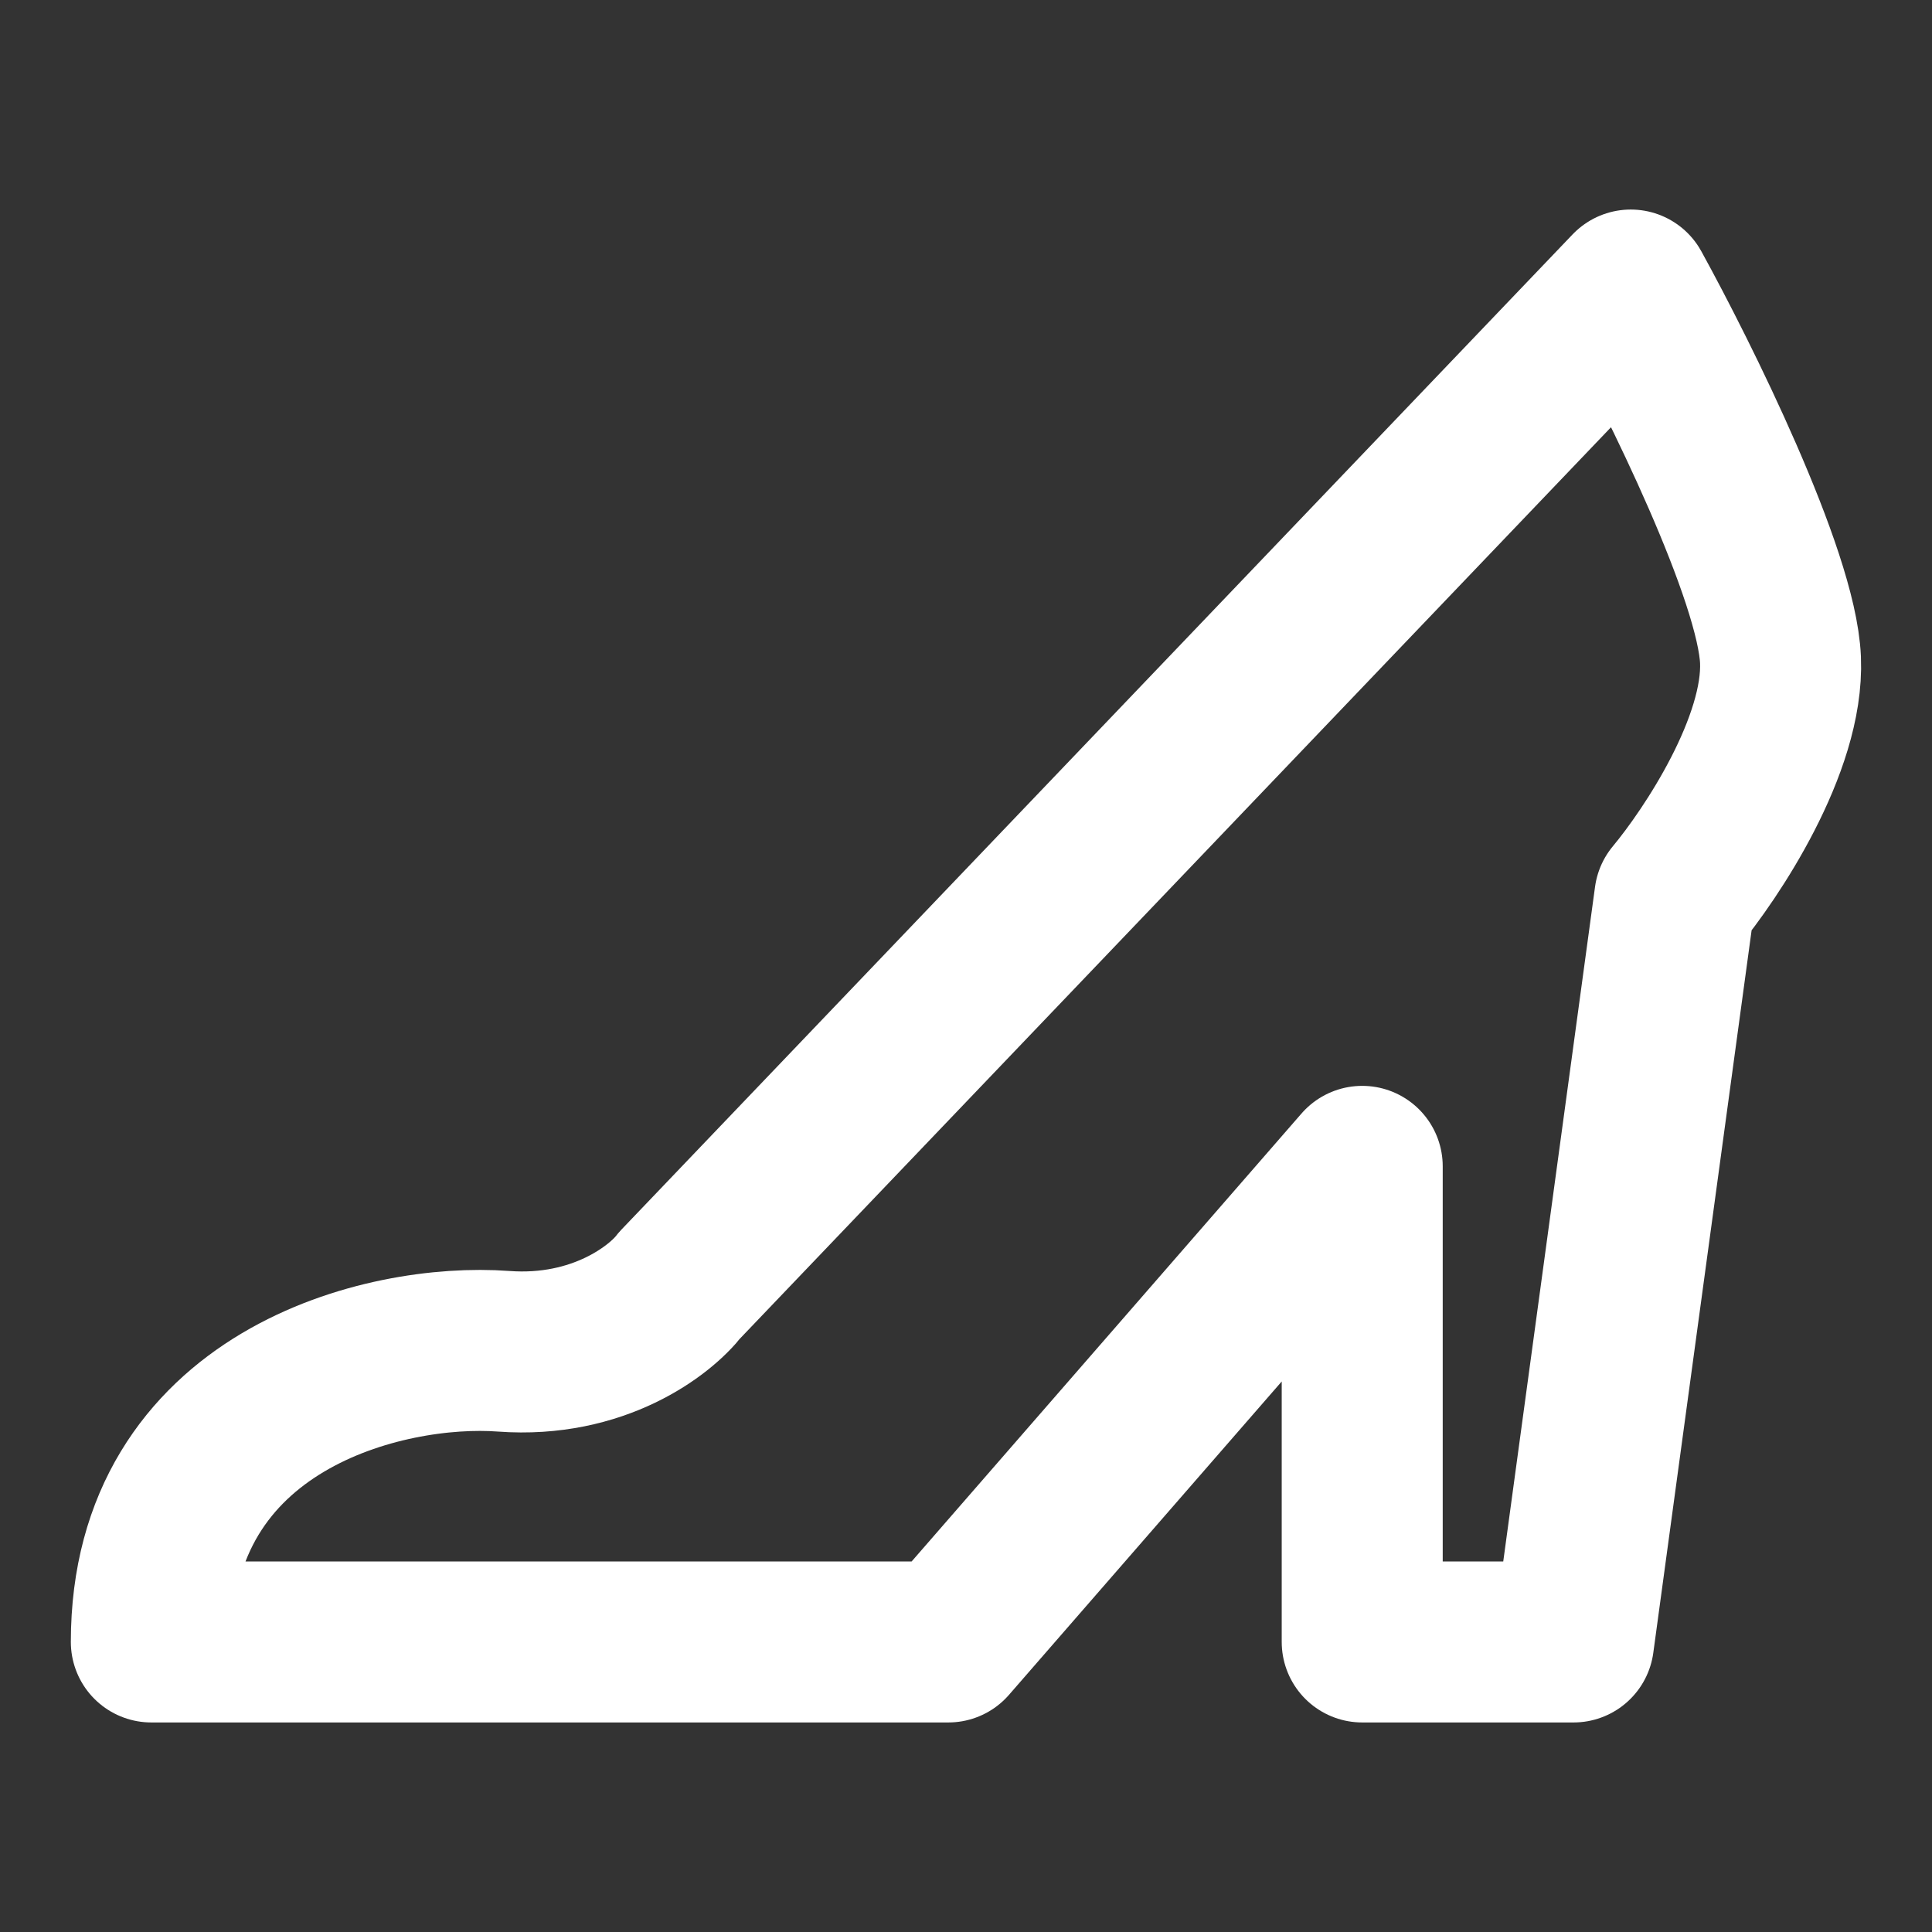
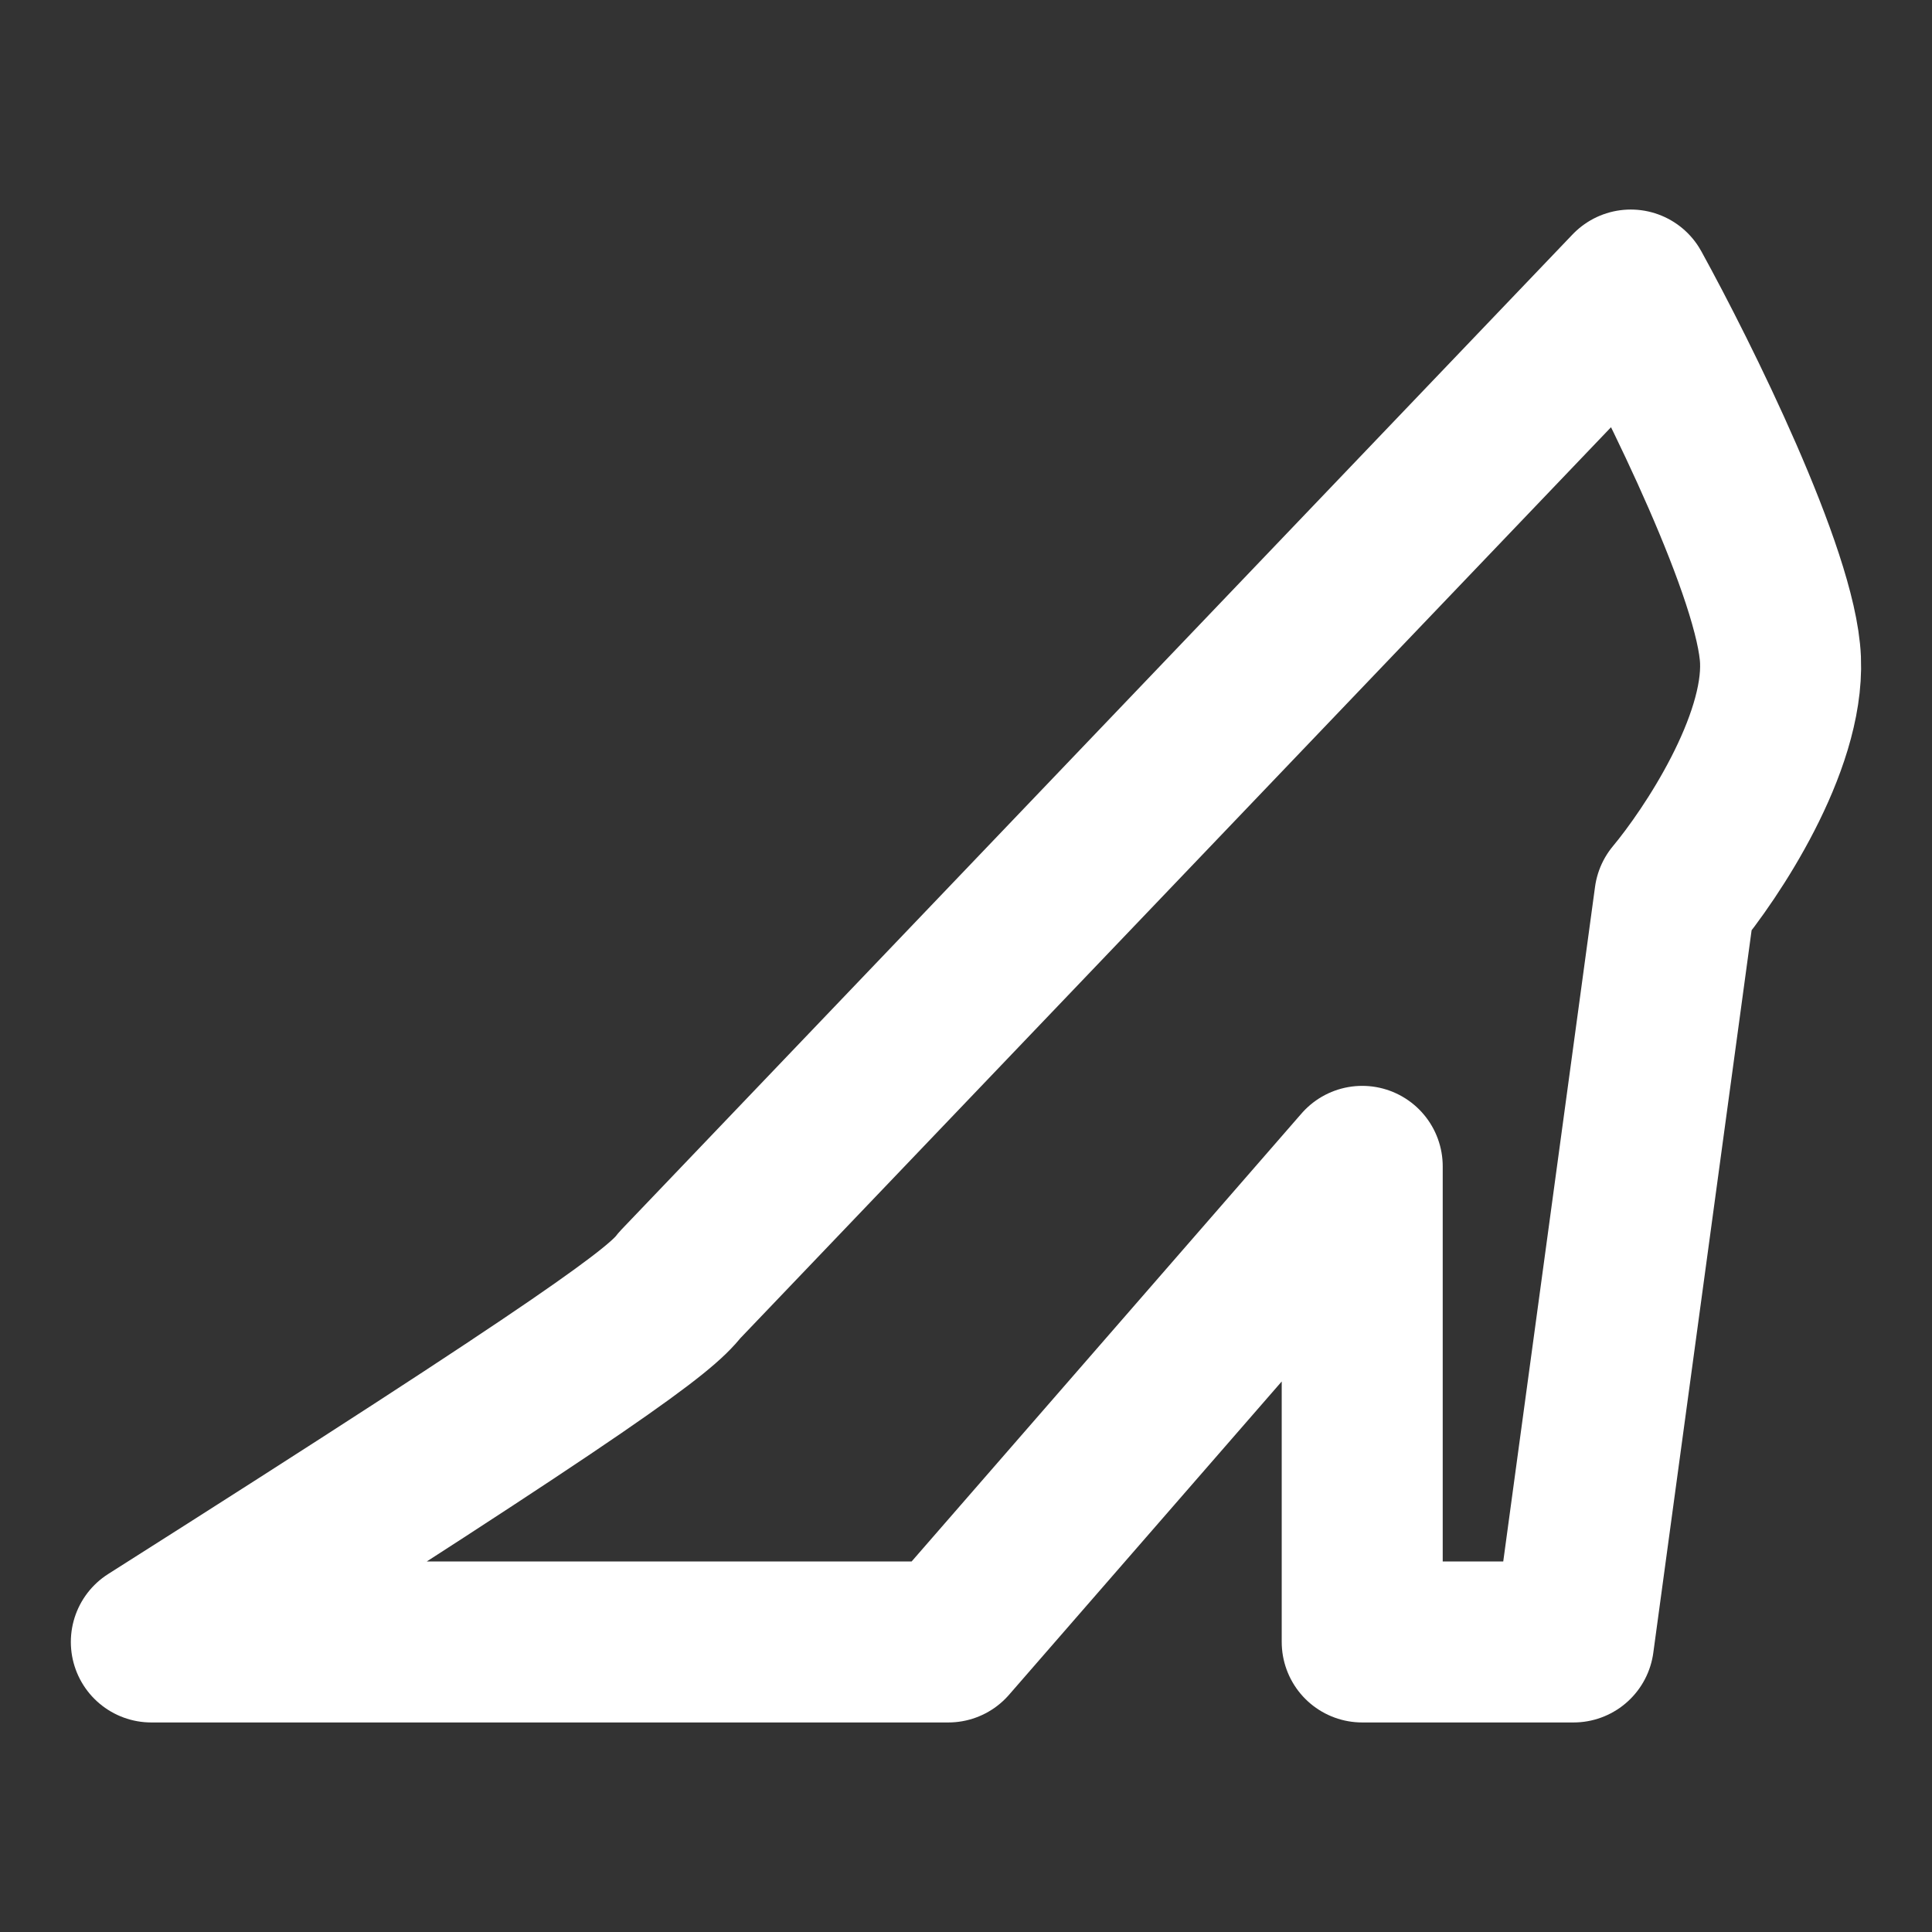
<svg xmlns="http://www.w3.org/2000/svg" width="24" height="24" viewBox="0 0 24 24" fill="none">
  <rect x="0" y="0" width="24" height="24" fill="#333333" stroke="none" />
-   <path d="M11.78 20.397H1.88C1.88 17.39 4.779 16.676 6.256 16.786C7.437 16.873 8.206 16.275 8.443 15.965L20.258 3.603C20.86 4.697 22.074 7.148 22.118 8.198C22.162 9.249 21.261 10.604 20.805 11.151L19.547 20.397H16.922V14.489L11.78 20.397Z" stroke="white" stroke-width="2" stroke-linecap="round" stroke-linejoin="round" />
+   <path d="M11.78 20.397H1.88C7.437 16.873 8.206 16.275 8.443 15.965L20.258 3.603C20.86 4.697 22.074 7.148 22.118 8.198C22.162 9.249 21.261 10.604 20.805 11.151L19.547 20.397H16.922V14.489L11.78 20.397Z" stroke="white" stroke-width="2" stroke-linecap="round" stroke-linejoin="round" />
</svg>